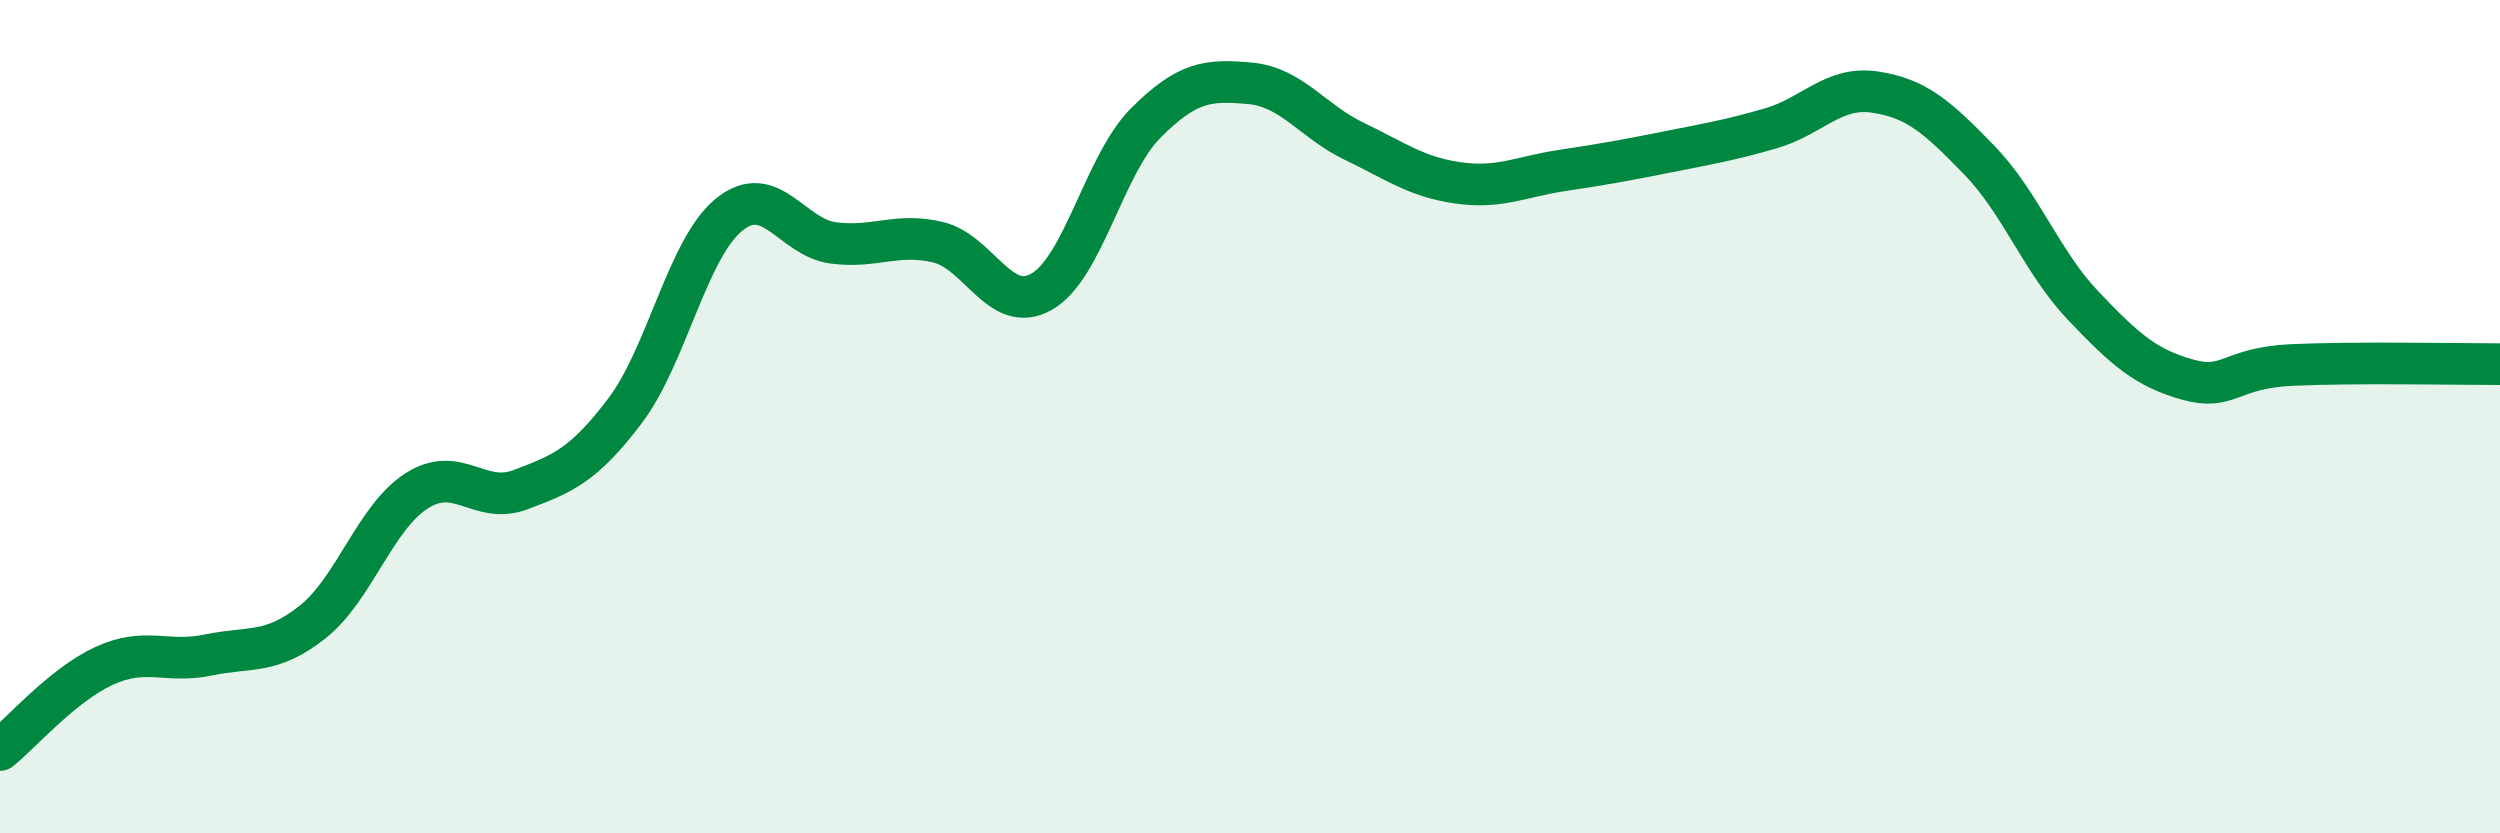
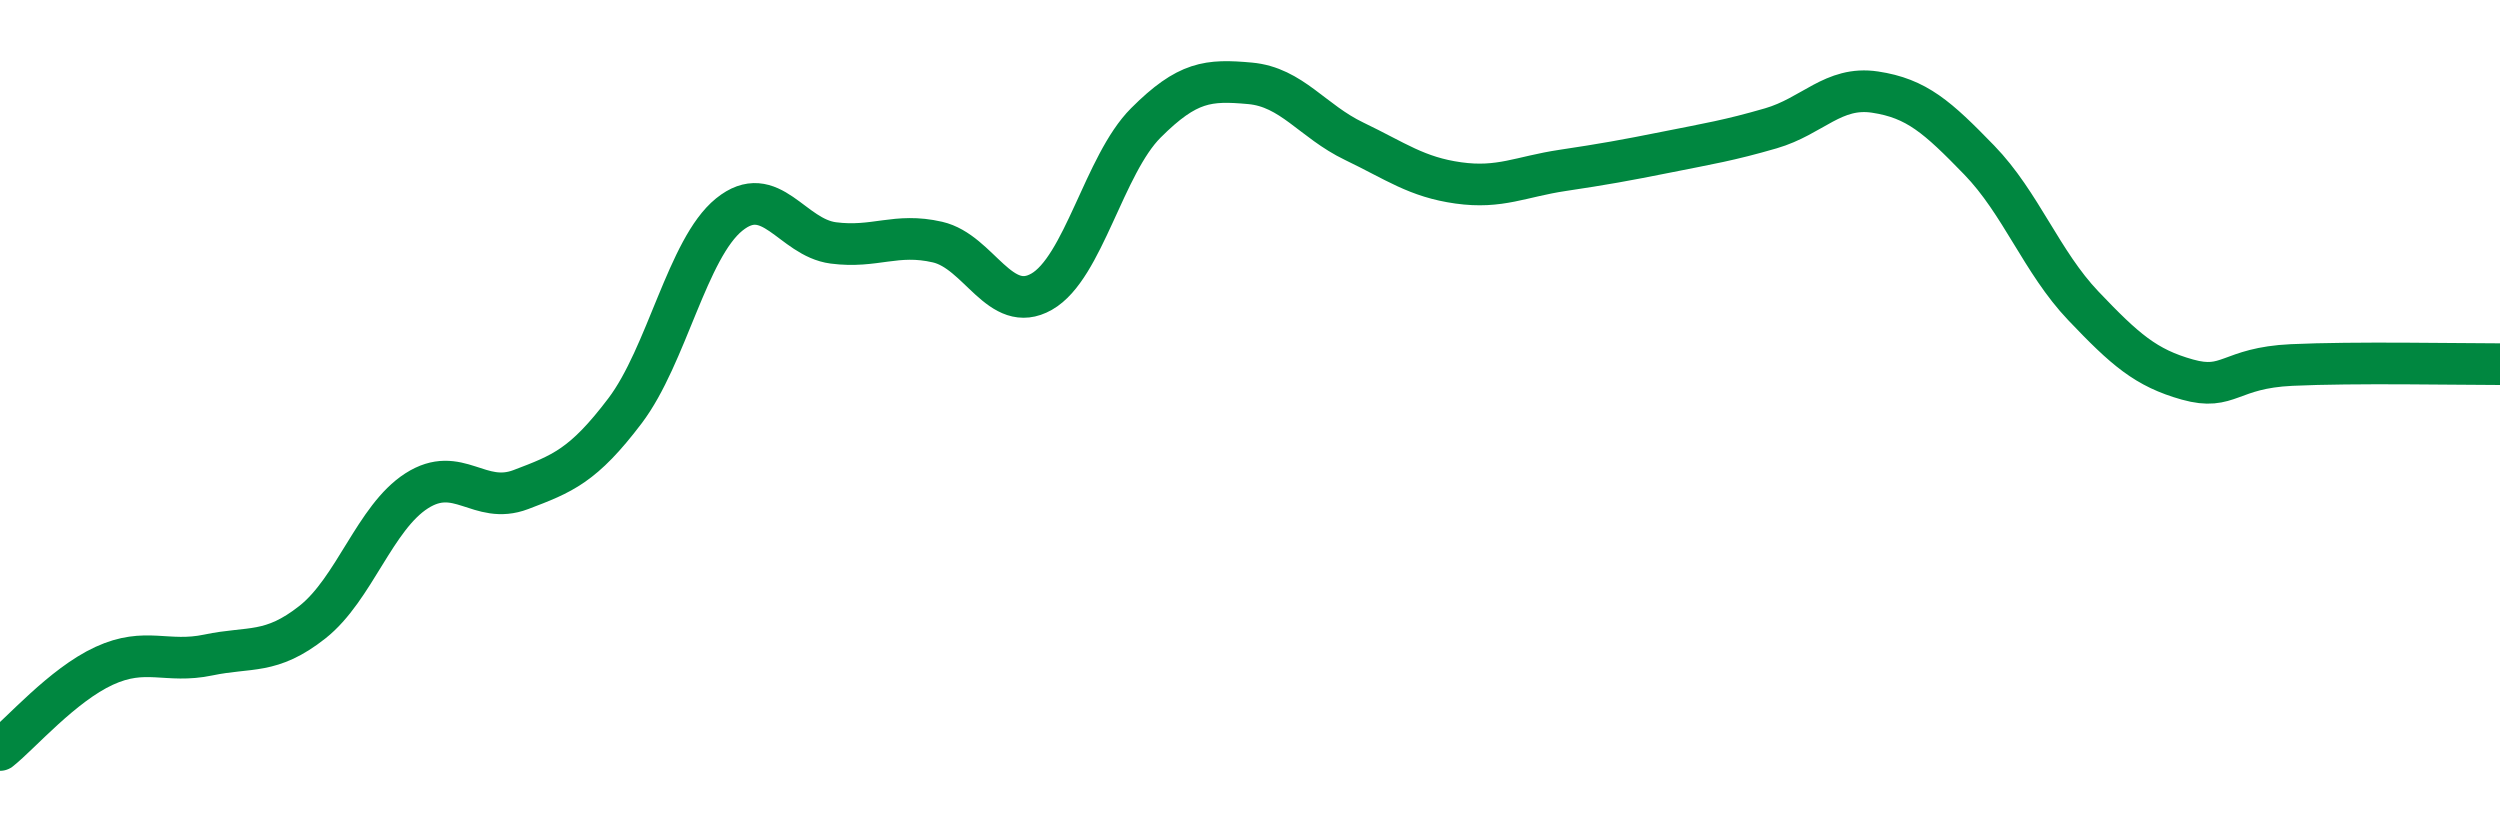
<svg xmlns="http://www.w3.org/2000/svg" width="60" height="20" viewBox="0 0 60 20">
-   <path d="M 0,18 C 0.5,17.6 1.5,16.44 2.5,15.98 C 3.5,15.52 4,15.93 5,15.72 C 6,15.51 6.5,15.72 7.5,14.93 C 8.5,14.14 9,12.42 10,11.78 C 11,11.14 11.5,12.13 12.5,11.75 C 13.5,11.37 14,11.18 15,9.86 C 16,8.54 16.5,5.96 17.5,5.15 C 18.5,4.34 19,5.7 20,5.83 C 21,5.96 21.5,5.58 22.5,5.81 C 23.5,6.04 24,7.57 25,7 C 26,6.43 26.5,3.95 27.5,2.95 C 28.5,1.95 29,1.91 30,2 C 31,2.09 31.5,2.91 32.5,3.39 C 33.5,3.87 34,4.25 35,4.39 C 36,4.53 36.5,4.24 37.5,4.09 C 38.5,3.94 39,3.85 40,3.65 C 41,3.45 41.5,3.37 42.5,3.08 C 43.5,2.79 44,2.06 45,2.21 C 46,2.36 46.5,2.81 47.5,3.84 C 48.5,4.87 49,6.29 50,7.34 C 51,8.39 51.5,8.83 52.5,9.11 C 53.5,9.39 53.5,8.83 55,8.76 C 56.5,8.69 59,8.74 60,8.74L60 20L0 20Z" fill="#008740" opacity="0.1" stroke-linecap="round" stroke-linejoin="round" />
  <path d="M 0,18 C 0.5,17.6 1.5,16.44 2.5,15.98 C 3.5,15.52 4,15.93 5,15.72 C 6,15.51 6.5,15.72 7.5,14.93 C 8.5,14.14 9,12.42 10,11.78 C 11,11.14 11.5,12.13 12.5,11.75 C 13.5,11.37 14,11.18 15,9.86 C 16,8.54 16.5,5.96 17.5,5.15 C 18.5,4.34 19,5.7 20,5.83 C 21,5.96 21.5,5.58 22.5,5.81 C 23.5,6.04 24,7.57 25,7 C 26,6.43 26.5,3.95 27.5,2.95 C 28.5,1.95 29,1.91 30,2 C 31,2.09 31.5,2.91 32.5,3.39 C 33.5,3.87 34,4.25 35,4.39 C 36,4.53 36.5,4.24 37.5,4.09 C 38.5,3.94 39,3.85 40,3.65 C 41,3.45 41.5,3.37 42.5,3.08 C 43.5,2.79 44,2.06 45,2.21 C 46,2.36 46.5,2.81 47.5,3.84 C 48.5,4.87 49,6.29 50,7.34 C 51,8.39 51.5,8.83 52.5,9.11 C 53.5,9.39 53.5,8.83 55,8.76 C 56.5,8.69 59,8.74 60,8.74" stroke="#008740" stroke-width="1" fill="none" stroke-linecap="round" stroke-linejoin="round" />
</svg>